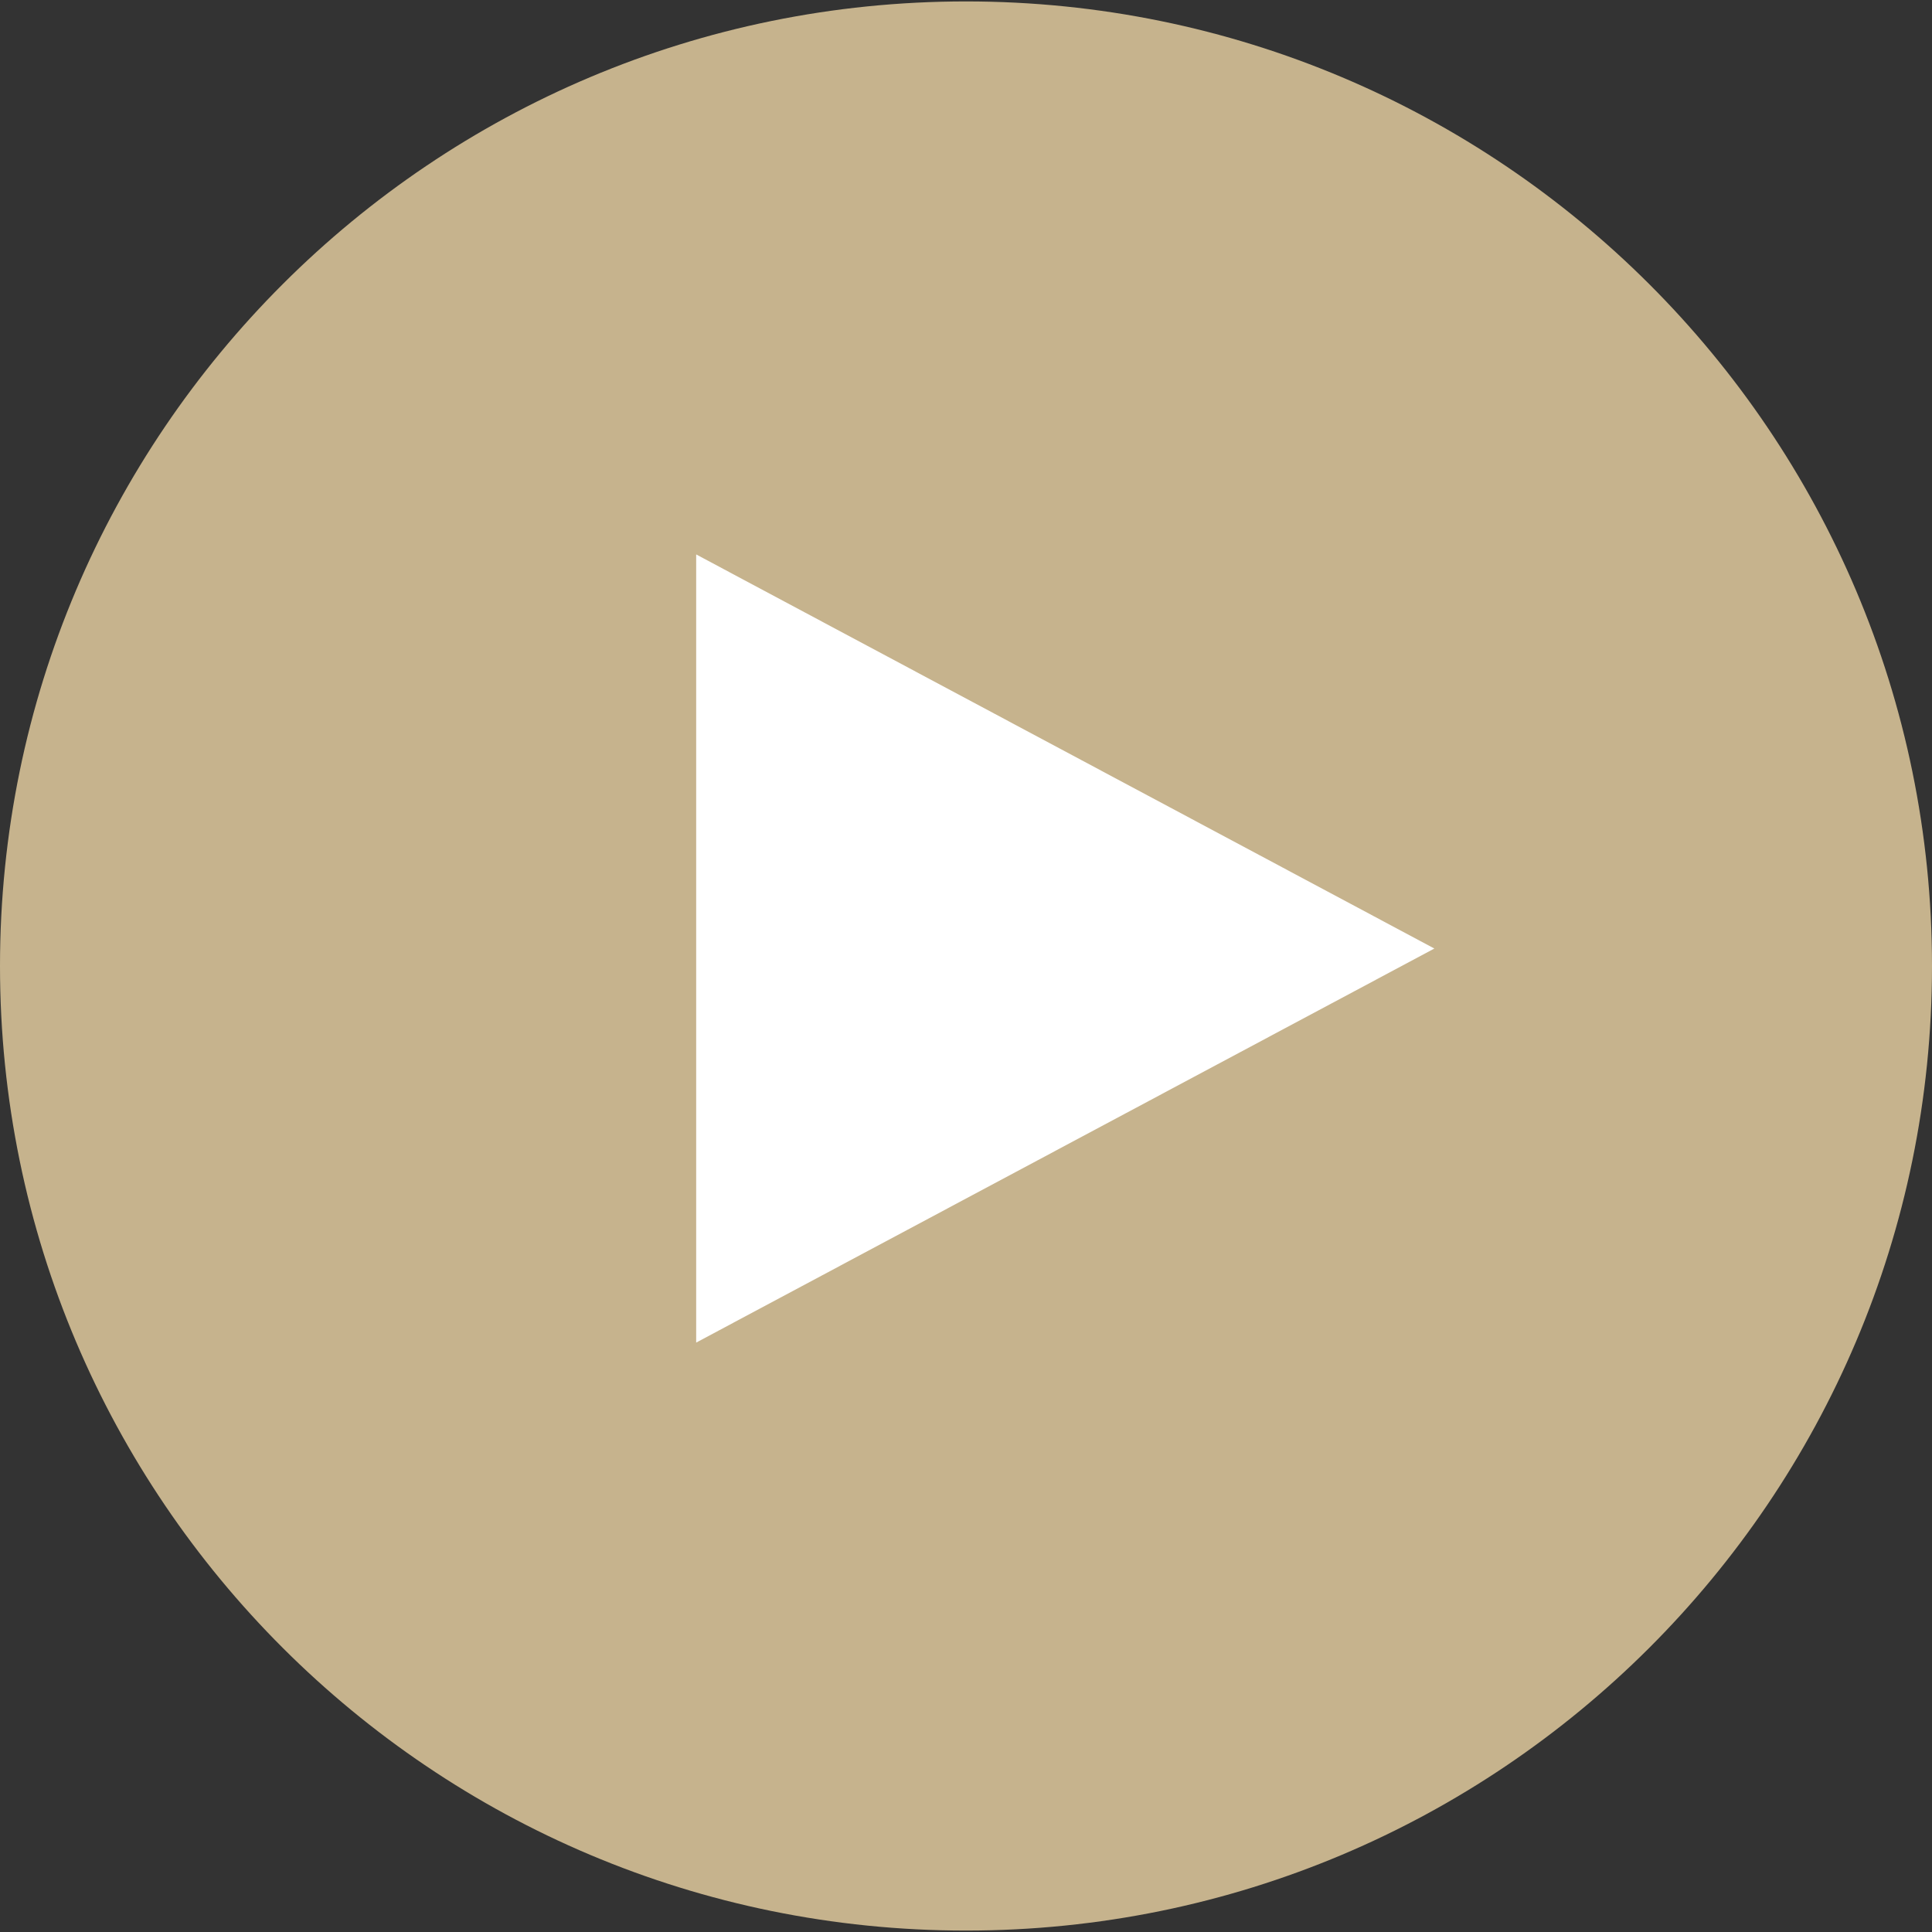
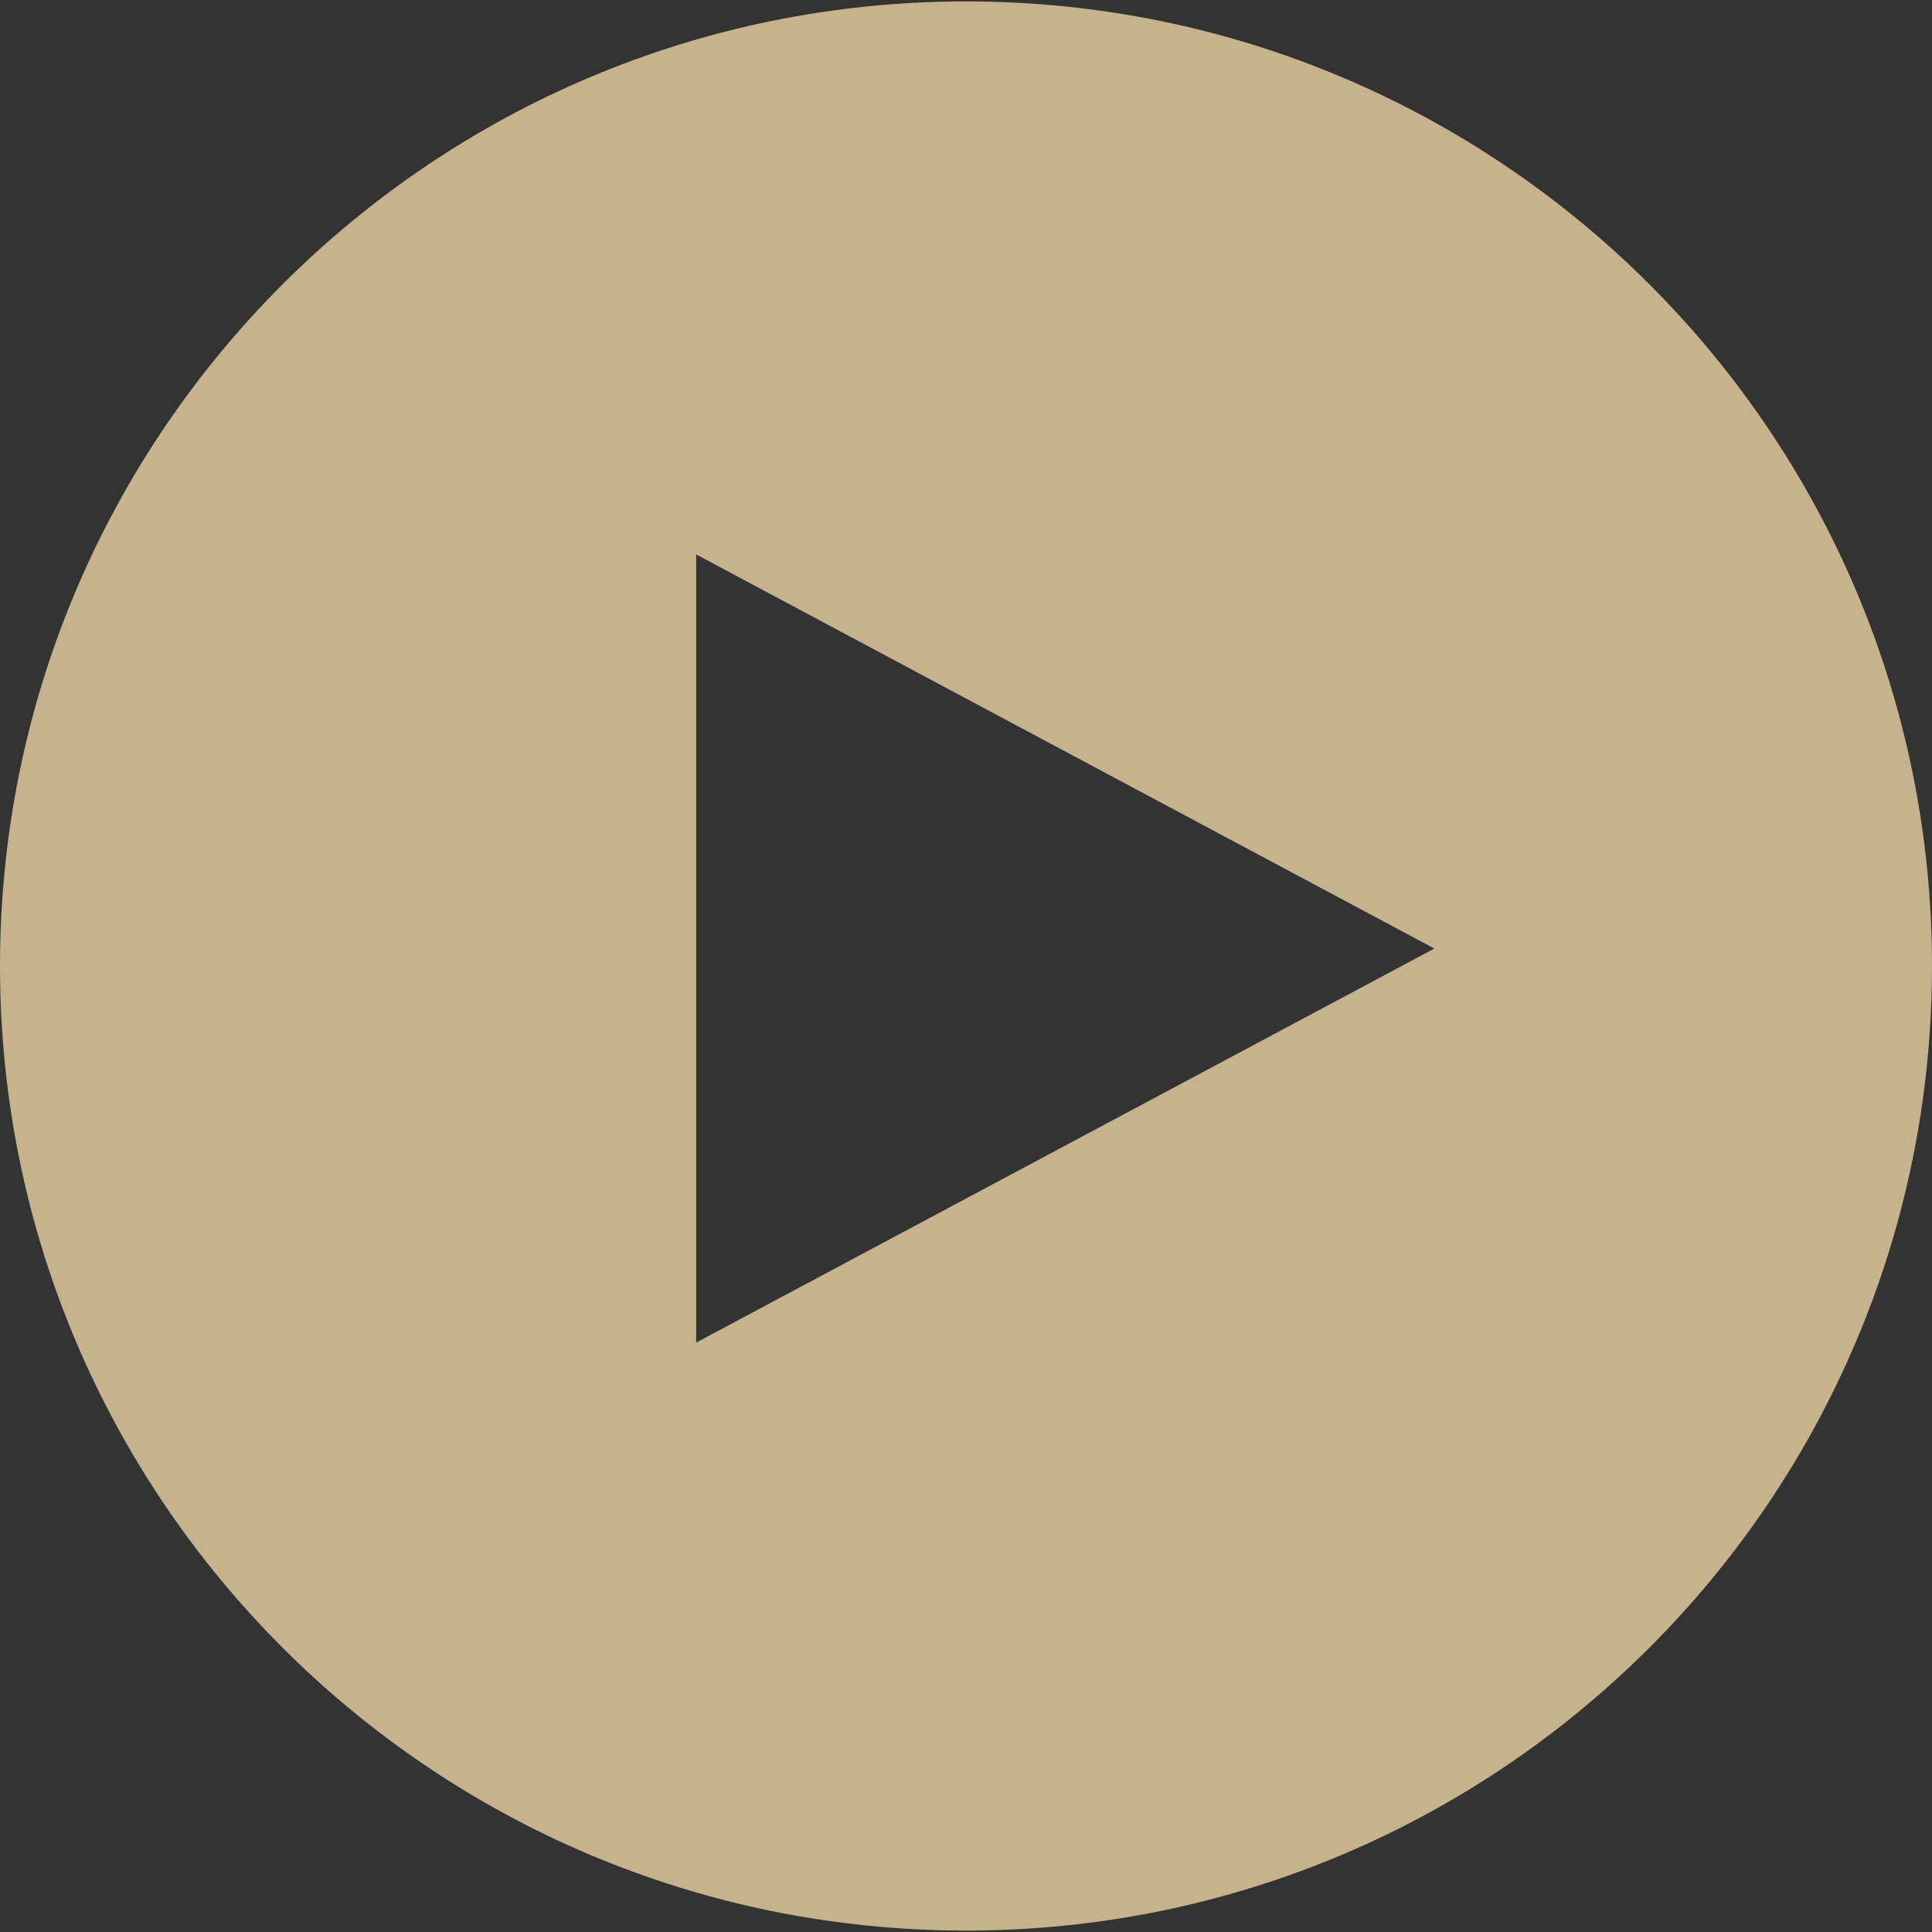
<svg xmlns="http://www.w3.org/2000/svg" id="Capa_1" x="0px" y="0px" width="76px" height="76px" viewBox="0 0 76 76" xml:space="preserve">
  <rect x="0" y="0" width="76" height="76" fill="#333333" stroke="none" />
  <g>
-     <circle fill="#FFFFFF" cx="41.5" cy="40.167" r="25" />
    <path fill="#C6B38D" d="M38,0.056C17.013,0.056,0,17.044,0,38s17.013,37.944,38,37.944c20.986,0,38-16.988,38-37.944   S58.986,0.056,38,0.056z M27.386,52.814V21.81l29.038,15.503L27.386,52.814z" />
  </g>
</svg>